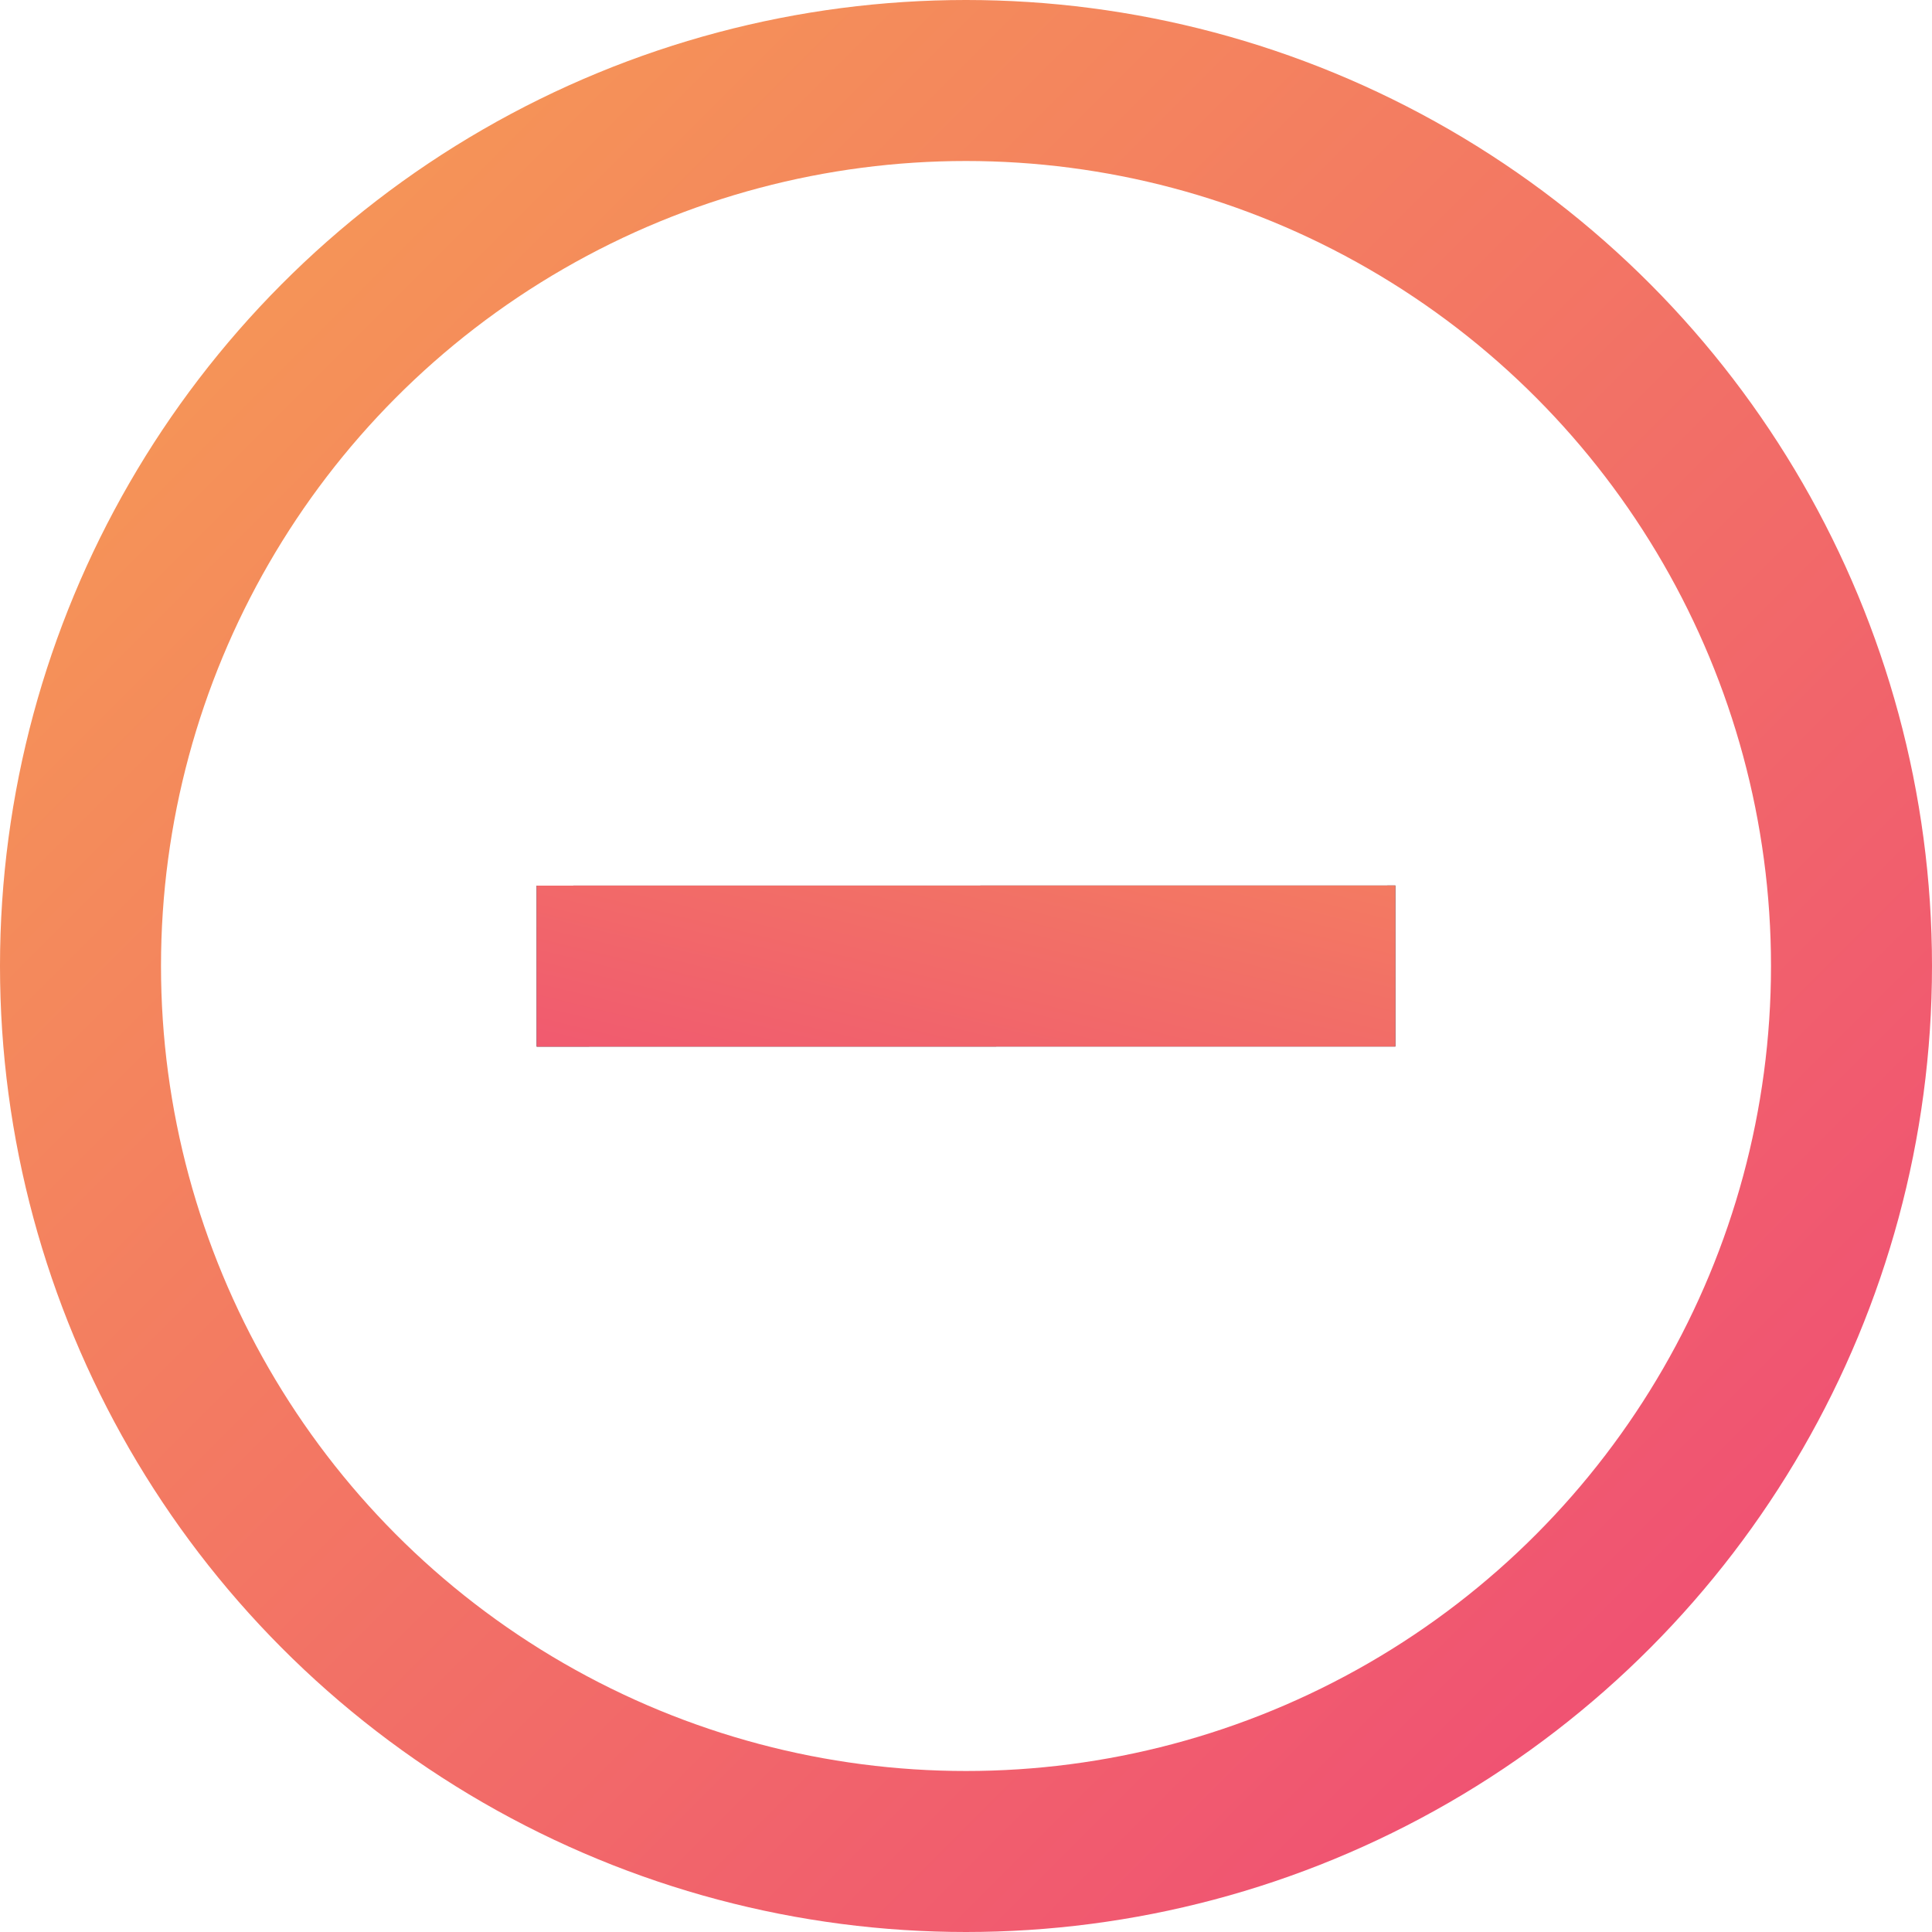
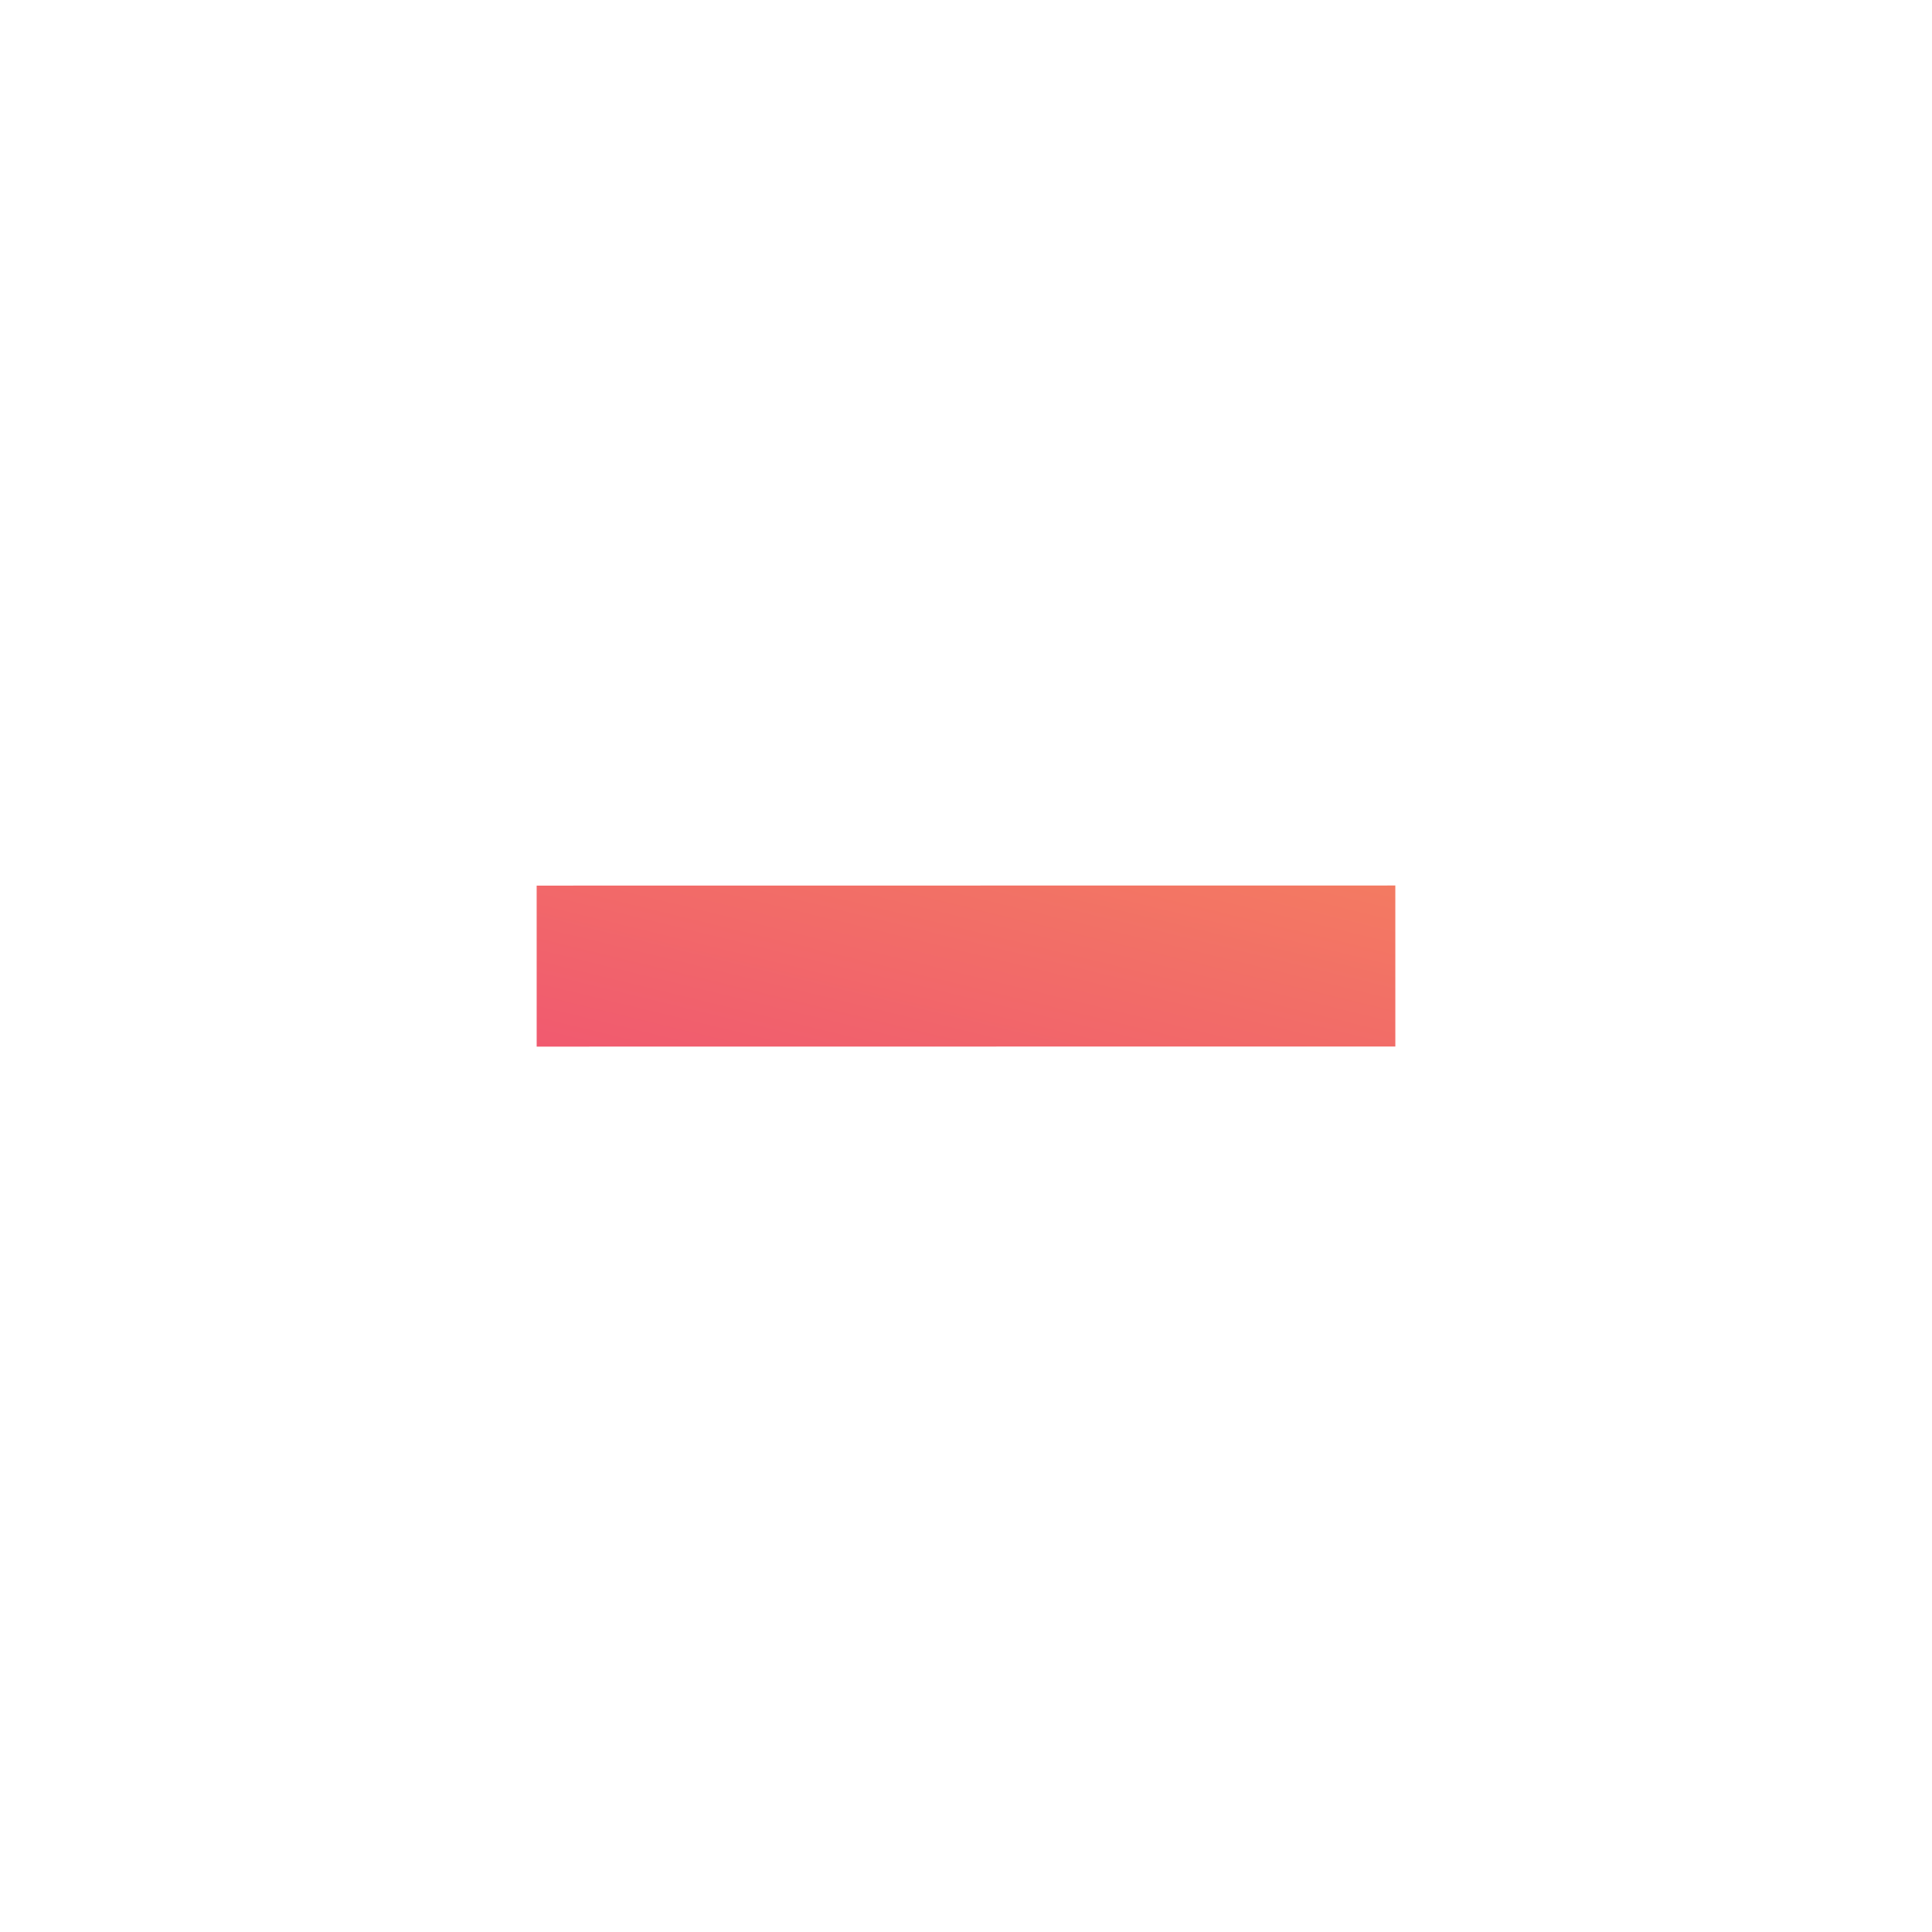
<svg xmlns="http://www.w3.org/2000/svg" width="18" height="18" viewBox="0 0 18 18" fill="none">
-   <circle cx="9" cy="9" r="8.25" stroke="url(#paint0_linear_986_2458)" stroke-width="1.5" />
-   <path d="M5 9.001L13 9" stroke="#222535" stroke-width="1.5" />
  <path d="M5 9.001L13 9" stroke="url(#paint1_linear_986_2458)" stroke-width="1.5" />
  <defs>
    <linearGradient id="paint0_linear_986_2458" x1="0" y1="0" x2="18" y2="18" gradientUnits="userSpaceOnUse">
      <stop stop-color="#F6A152" />
      <stop offset="1" stop-color="#EF4578" />
    </linearGradient>
    <linearGradient id="paint1_linear_986_2458" x1="6.392" y1="2.609" x2="4.173" y2="11.745" gradientUnits="userSpaceOnUse">
      <stop stop-color="#F6A152" />
      <stop offset="1" stop-color="#EF4578" />
    </linearGradient>
  </defs>
</svg>